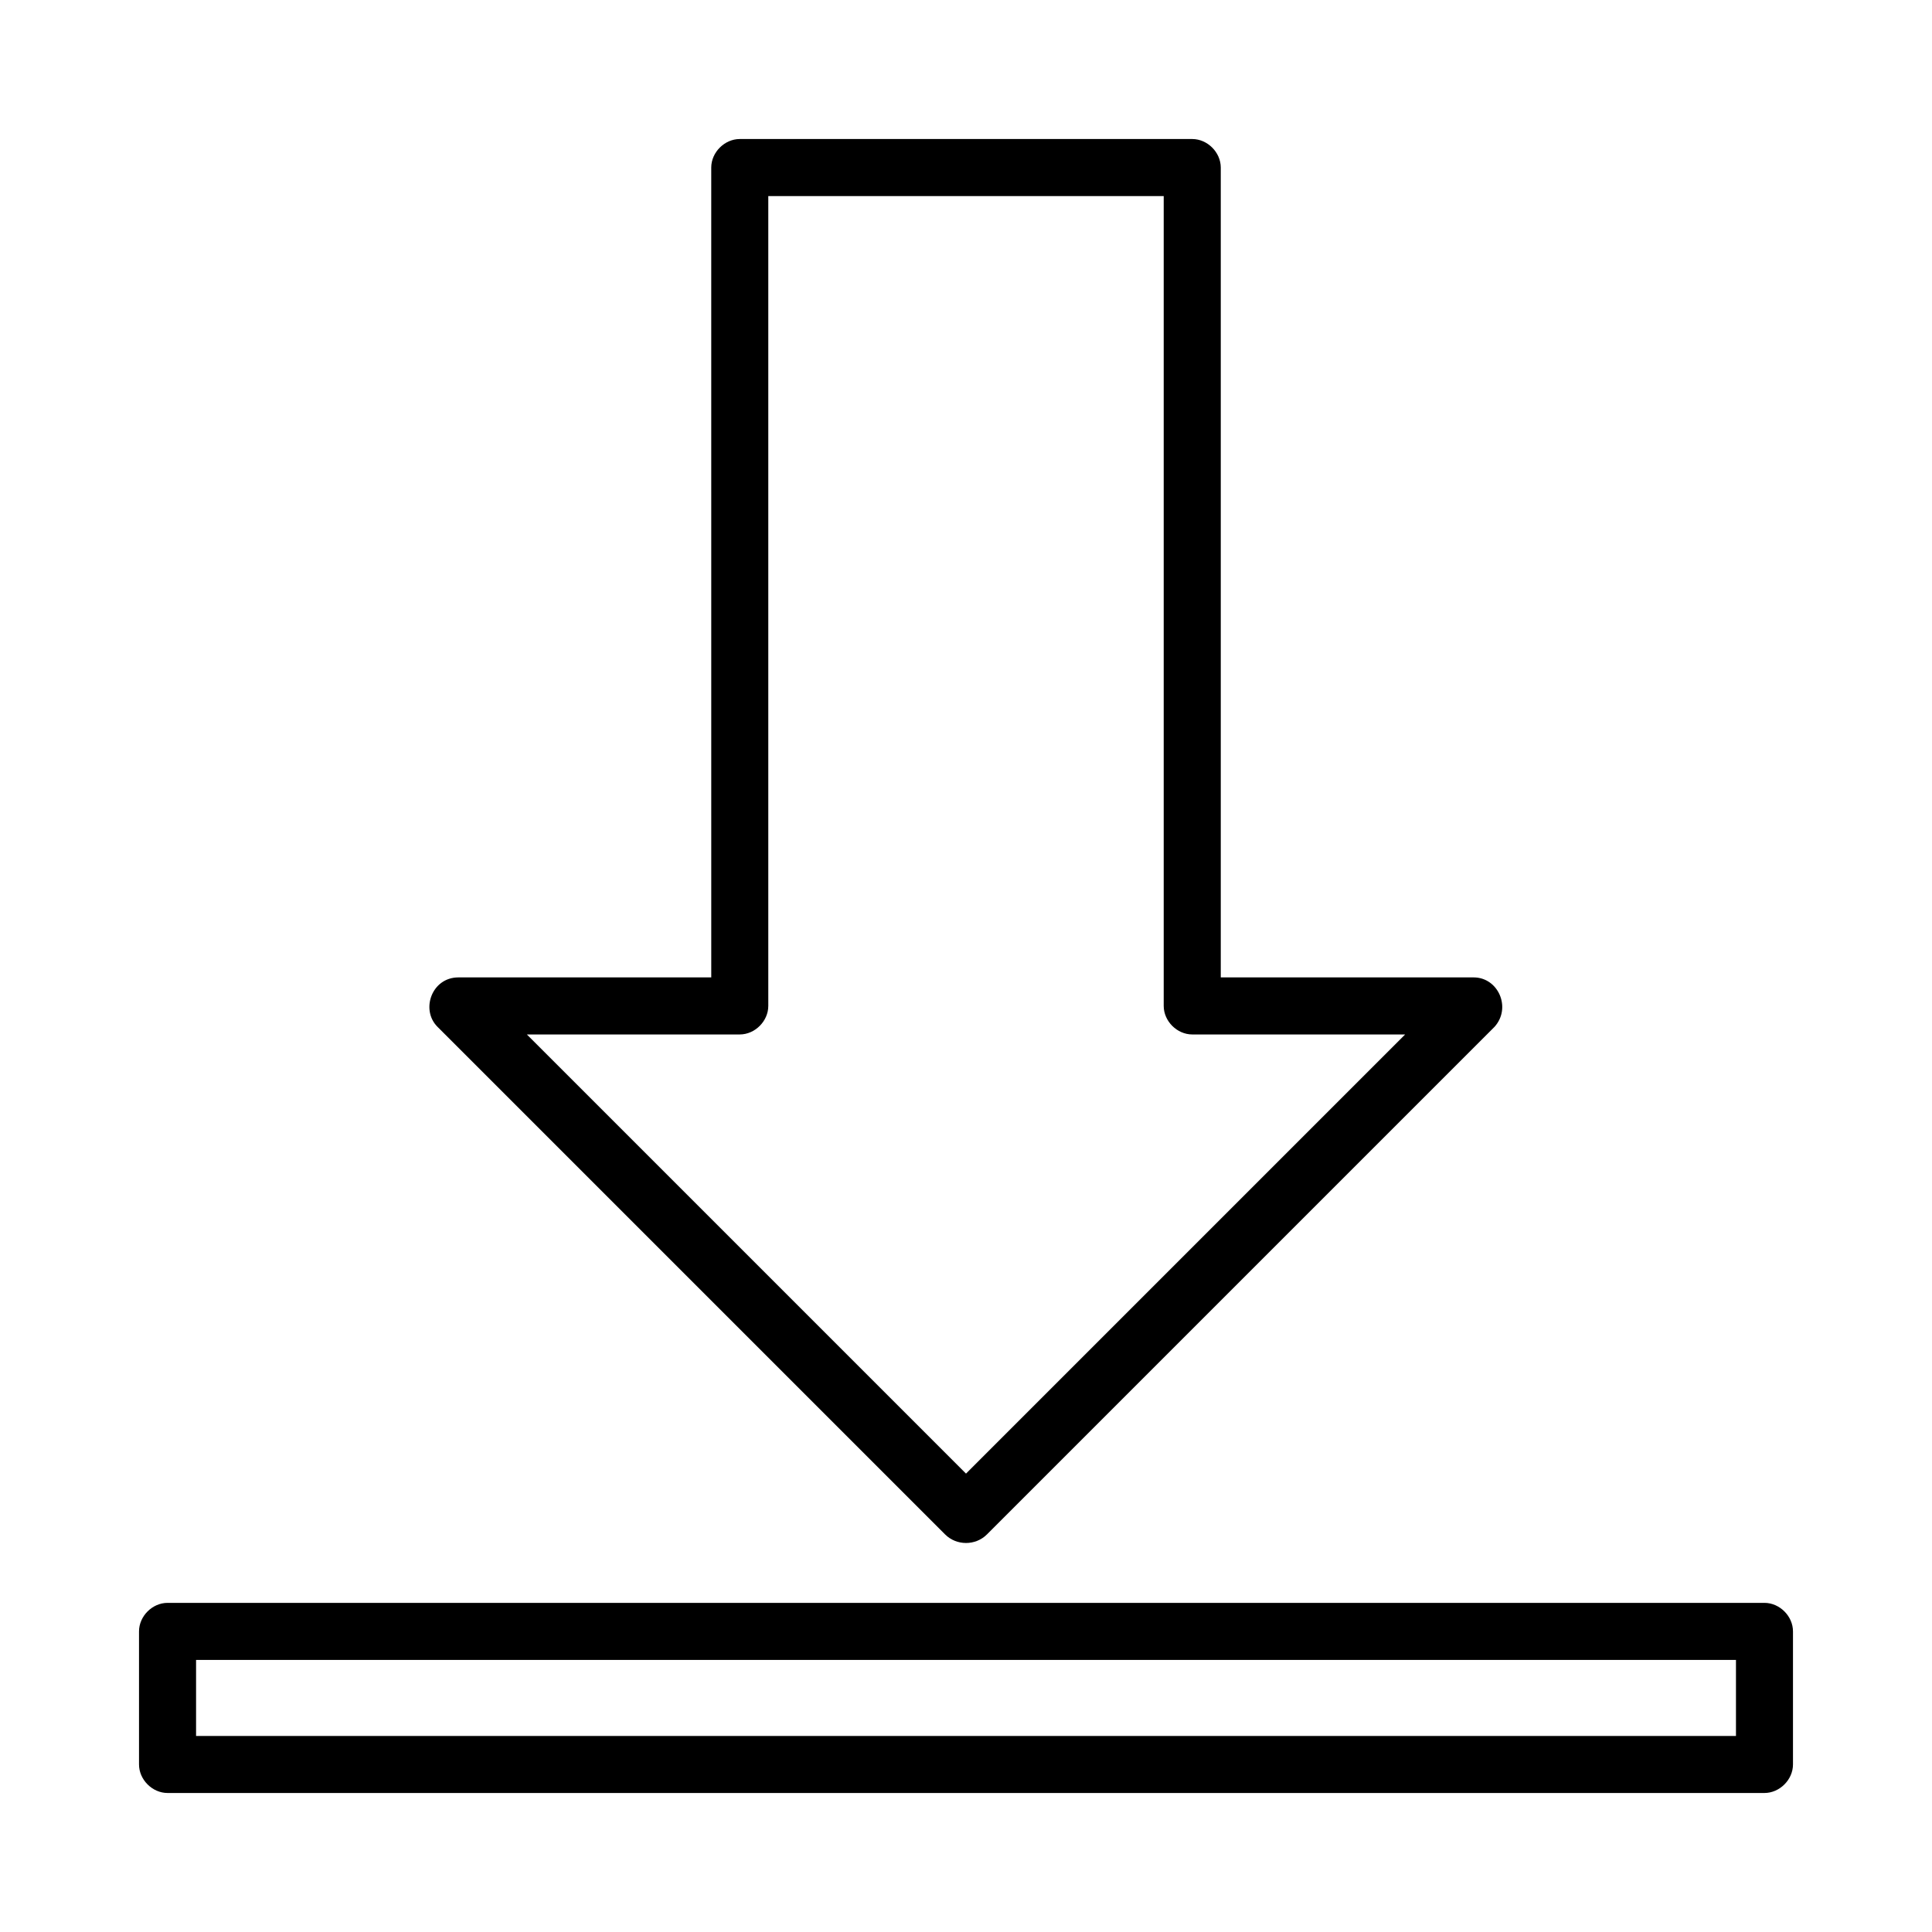
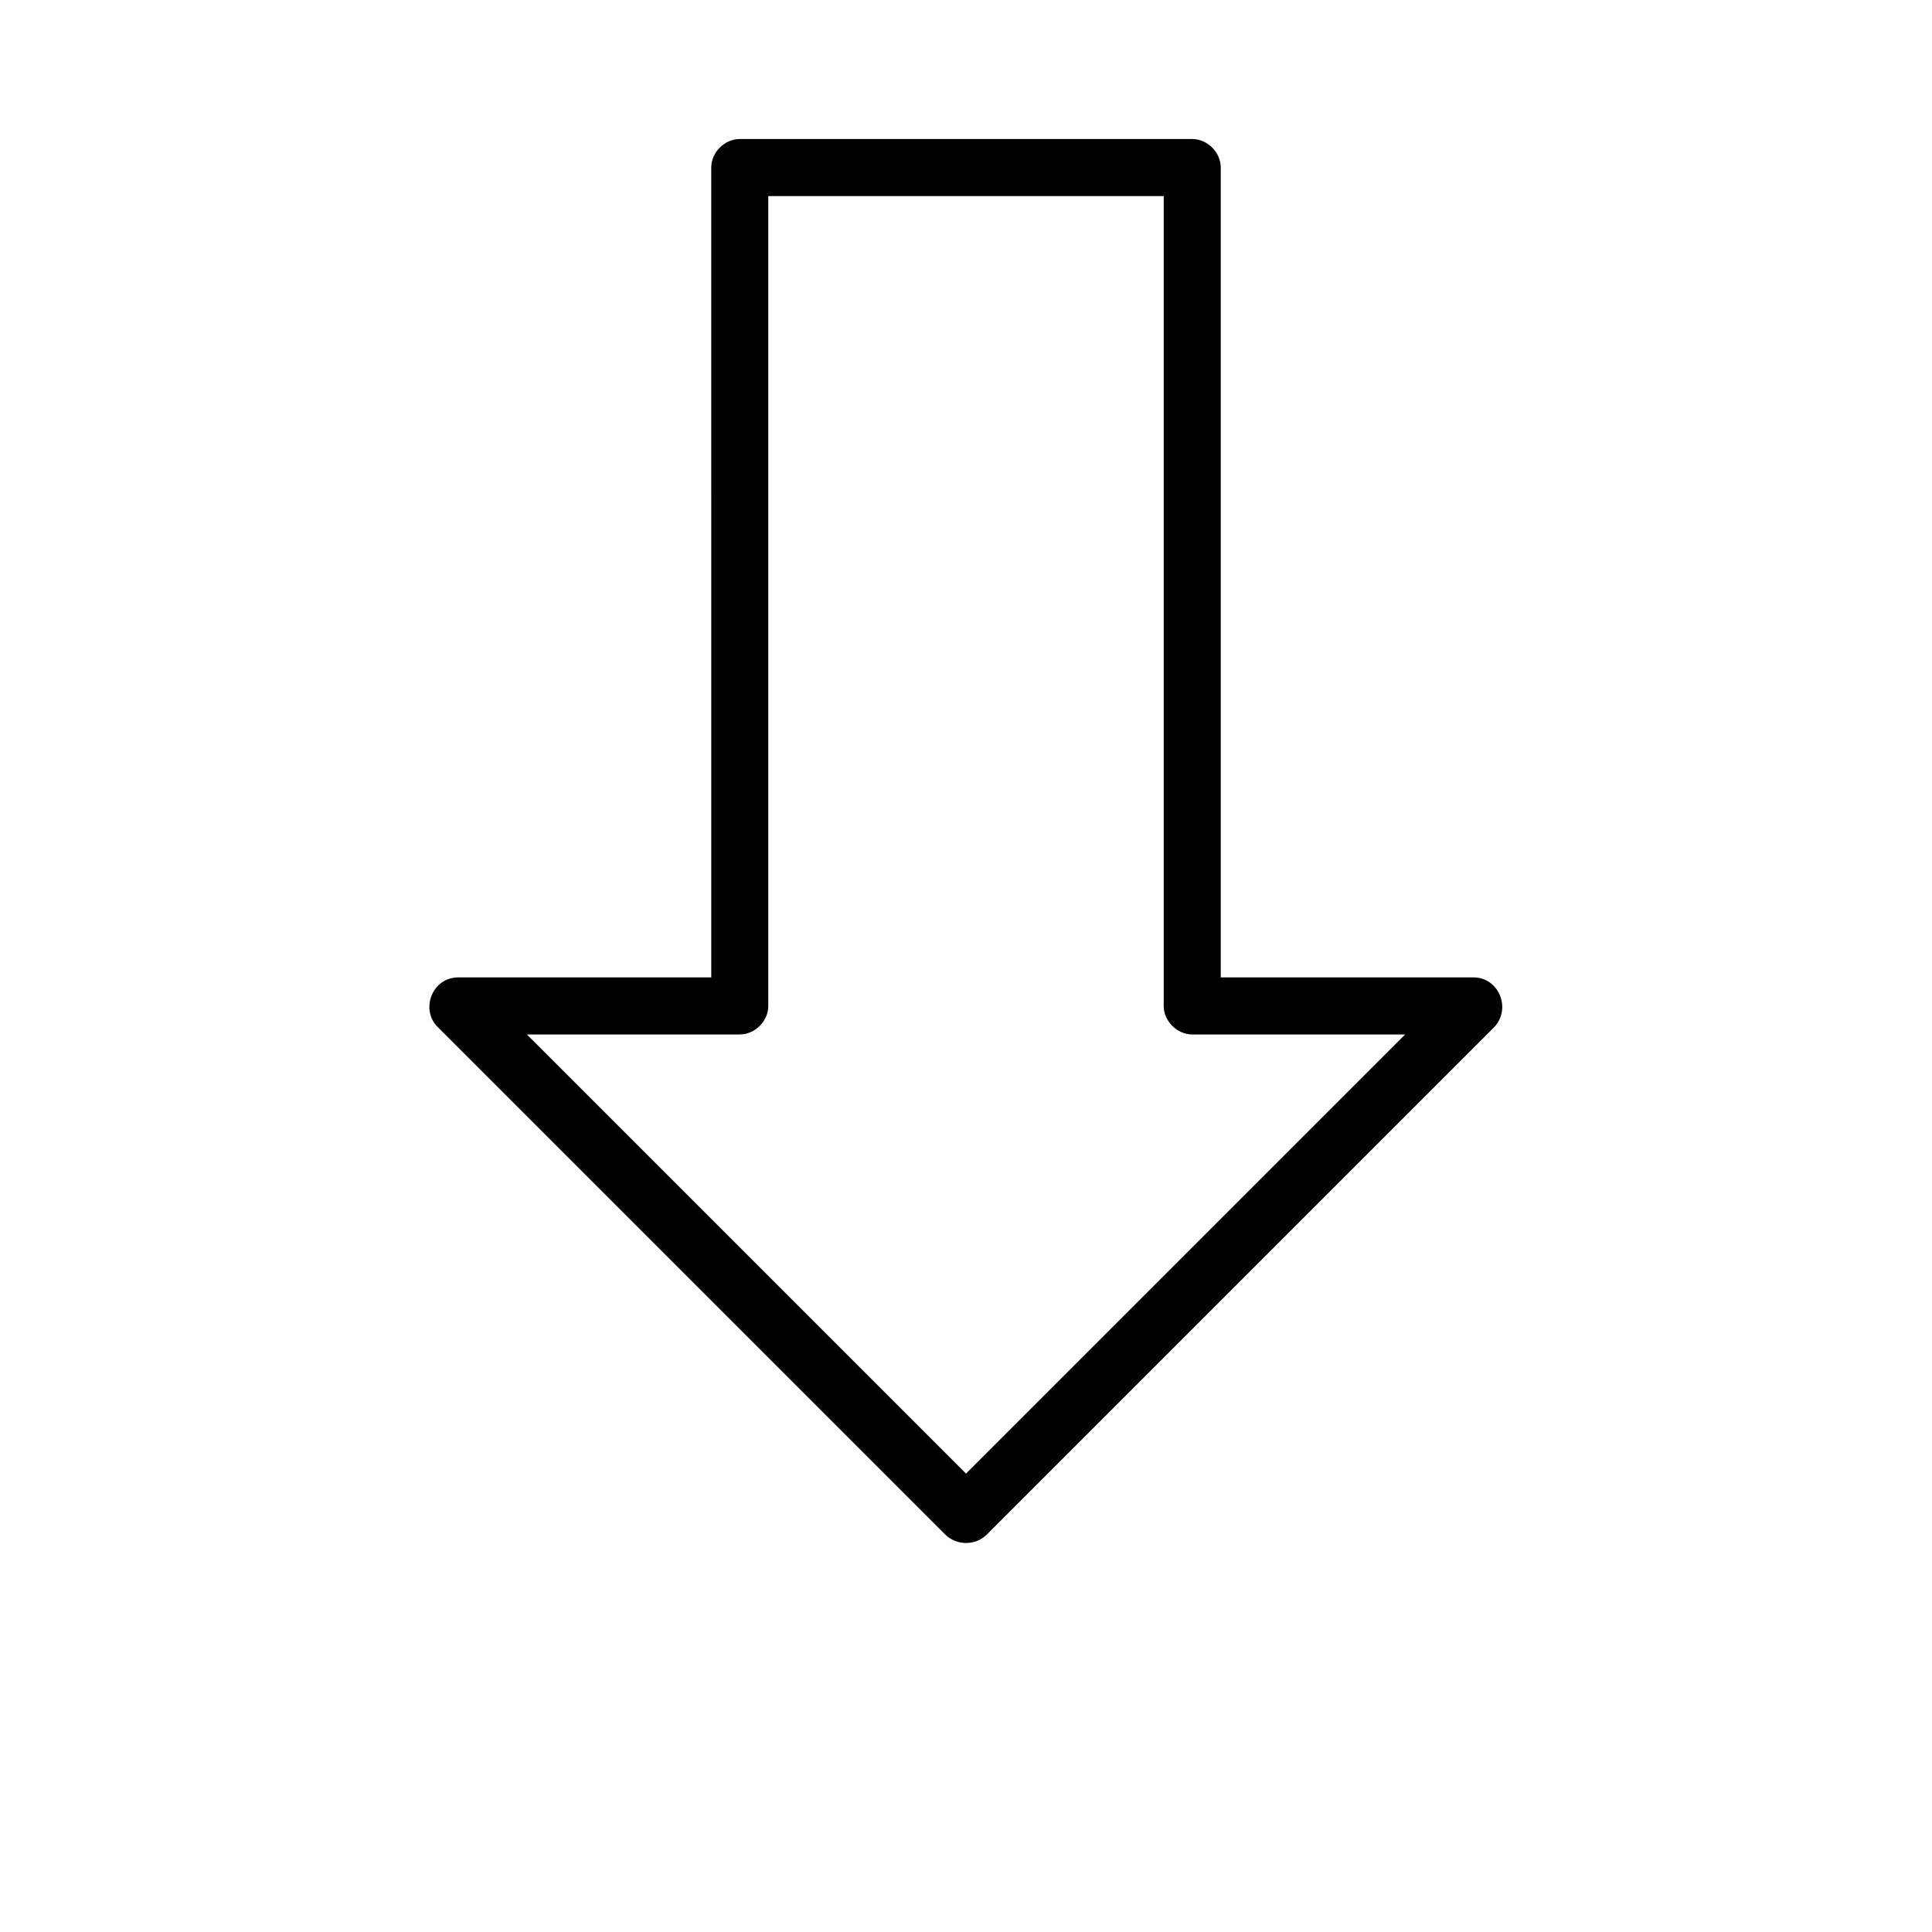
<svg xmlns="http://www.w3.org/2000/svg" fill="#000000" width="800px" height="800px" version="1.1" viewBox="144 144 512 512">
  <g>
-     <path d="m611.6 619.16h-423.2c-4.031 0-7.559-3.527-7.559-7.559v-35.266c0-4.031 3.527-7.559 7.559-7.559h423.2c4.031 0 7.559 3.527 7.559 7.559v35.266c0 4.031-3.527 7.559-7.559 7.559zm-415.64-15.113h408.09v-20.152h-408.09z" />
    <path d="m394.46 550.64-134.52-134.52c-4.535-4.535-1.512-13.098 5.543-13.098h67.008l-0.004-214.62c0-4.031 3.527-7.559 7.559-7.559h119.91c4.031 0 7.559 3.527 7.559 7.559v214.62h67.008c6.551 0 10.078 8.062 5.543 13.098l-134.52 134.52c-3.023 3.023-8.059 3.023-11.082 0zm-110.84-132.5 116.38 116.38 116.38-116.38h-56.426c-4.031 0-7.559-3.527-7.559-7.559v-214.62h-104.79v214.62c0 4.031-3.527 7.559-7.559 7.559z" />
  </g>
</svg>